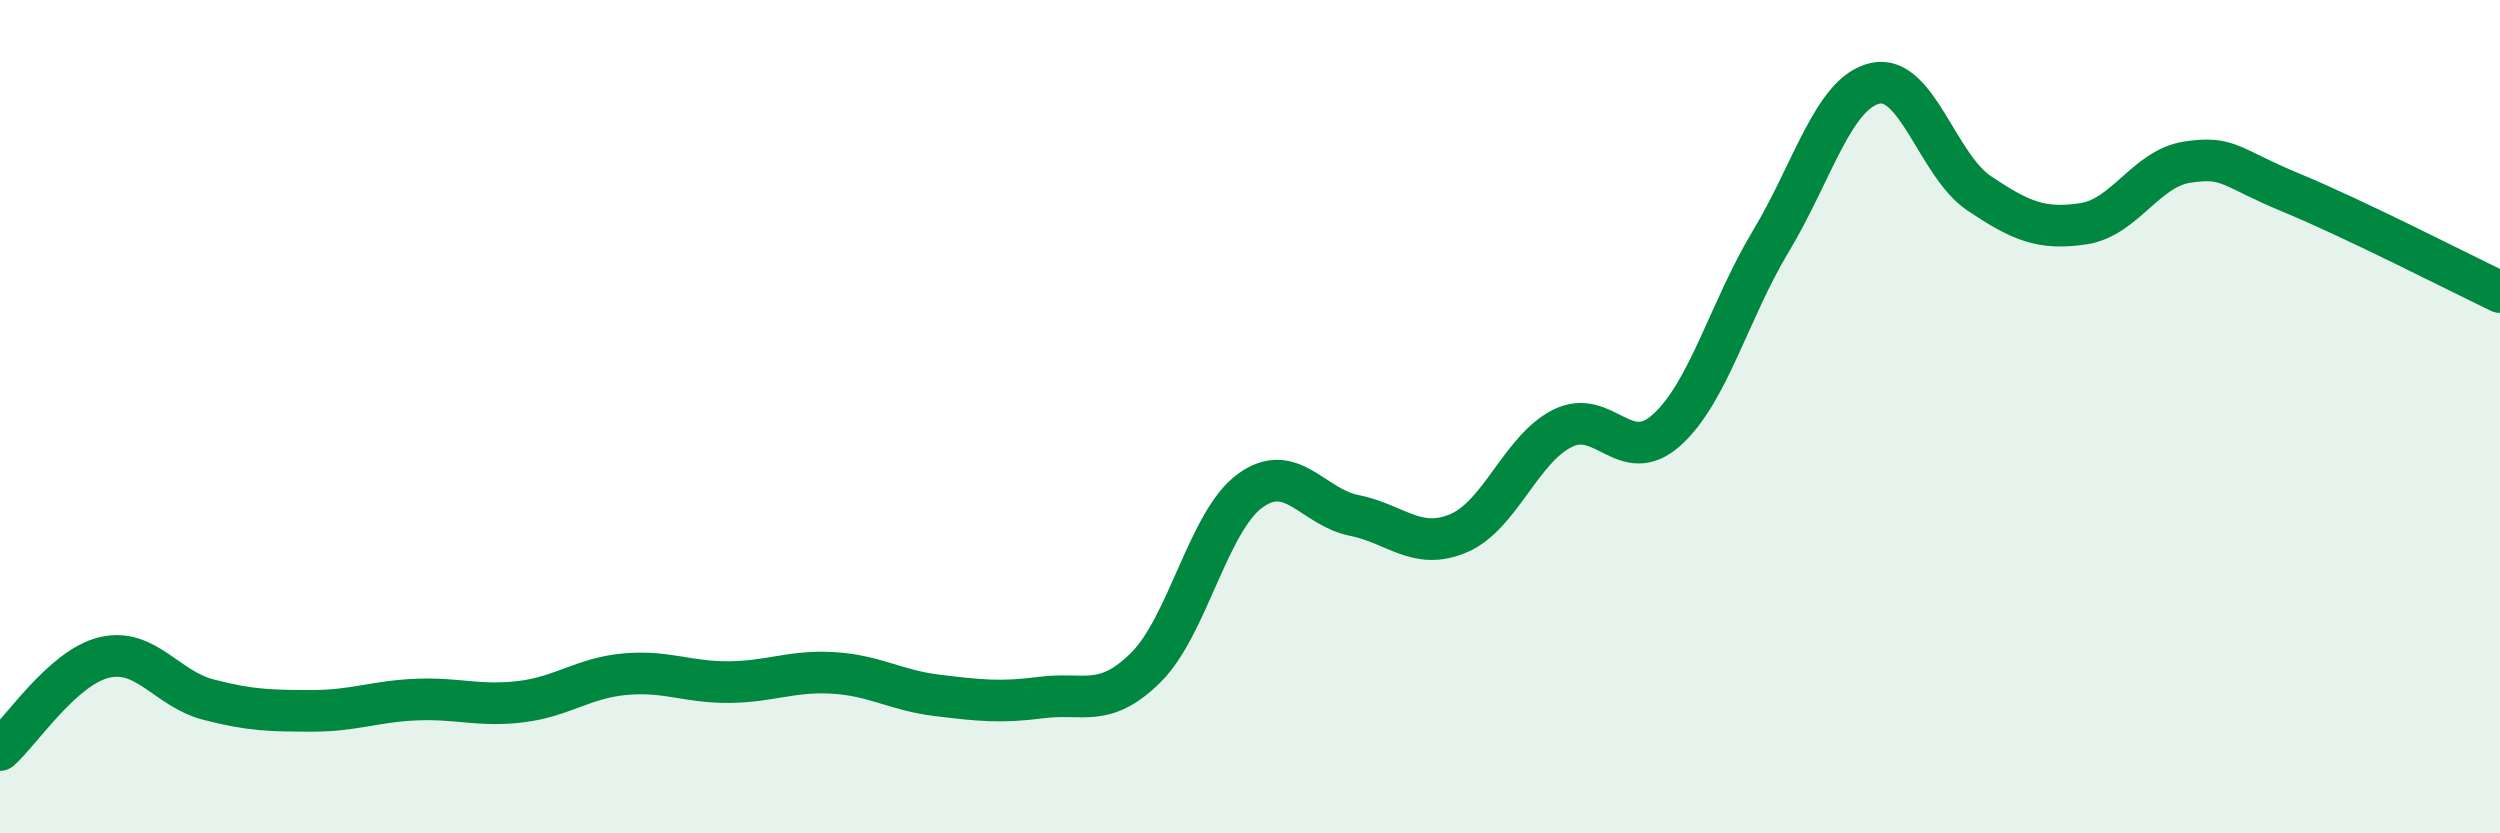
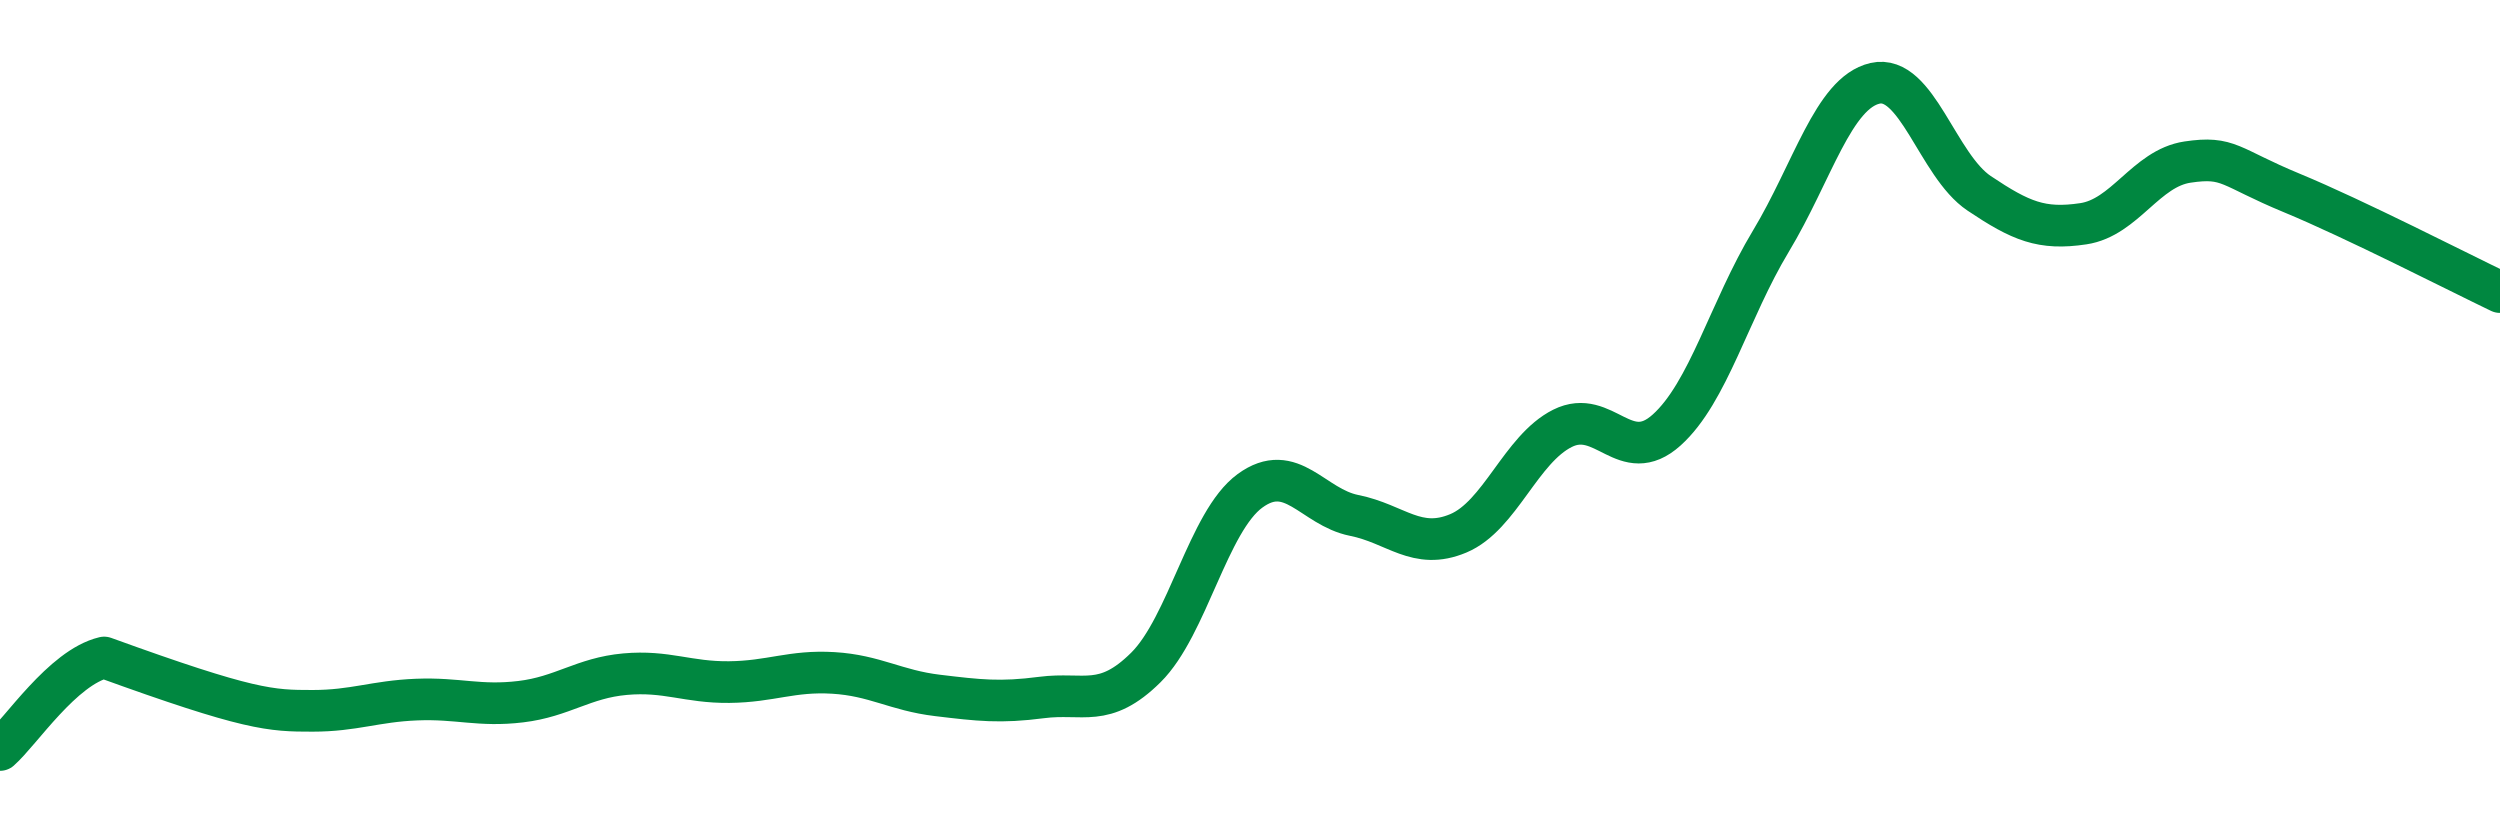
<svg xmlns="http://www.w3.org/2000/svg" width="60" height="20" viewBox="0 0 60 20">
-   <path d="M 0,18 C 0.5,17.56 1.5,16.02 2.5,15.78 C 3.5,15.54 4,16.53 5,16.79 C 6,17.05 6.5,17.06 7.5,17.06 C 8.5,17.06 9,16.83 10,16.79 C 11,16.75 11.5,16.96 12.5,16.84 C 13.5,16.72 14,16.27 15,16.18 C 16,16.09 16.5,16.38 17.5,16.37 C 18.5,16.36 19,16.09 20,16.15 C 21,16.21 21.5,16.57 22.5,16.69 C 23.5,16.81 24,16.87 25,16.74 C 26,16.61 26.5,17.01 27.5,16.02 C 28.5,15.03 29,12.51 30,11.78 C 31,11.05 31.5,12.17 32.5,12.37 C 33.5,12.57 34,13.22 35,12.8 C 36,12.38 36.5,10.78 37.5,10.28 C 38.5,9.78 39,11.22 40,10.32 C 41,9.42 41.5,7.45 42.5,5.79 C 43.5,4.13 44,2.23 45,2 C 46,1.77 46.5,3.97 47.5,4.64 C 48.5,5.31 49,5.52 50,5.37 C 51,5.22 51.5,4.04 52.5,3.89 C 53.5,3.74 53.5,4.01 55,4.63 C 56.5,5.25 59,6.53 60,7.01L60 20L0 20Z" fill="#008740" opacity="0.1" stroke-linecap="round" stroke-linejoin="round" />
-   <path d="M 0,18 C 0.5,17.56 1.5,16.02 2.5,15.78 C 3.5,15.54 4,16.53 5,16.79 C 6,17.05 6.5,17.06 7.5,17.06 C 8.5,17.06 9,16.83 10,16.79 C 11,16.75 11.5,16.96 12.5,16.84 C 13.5,16.72 14,16.27 15,16.18 C 16,16.09 16.5,16.38 17.5,16.37 C 18.5,16.36 19,16.09 20,16.15 C 21,16.21 21.5,16.57 22.5,16.69 C 23.5,16.81 24,16.87 25,16.74 C 26,16.61 26.5,17.01 27.5,16.02 C 28.5,15.03 29,12.51 30,11.78 C 31,11.05 31.5,12.17 32.5,12.37 C 33.5,12.57 34,13.22 35,12.8 C 36,12.38 36.5,10.78 37.5,10.28 C 38.5,9.78 39,11.22 40,10.32 C 41,9.42 41.5,7.45 42.5,5.79 C 43.5,4.13 44,2.23 45,2 C 46,1.77 46.5,3.97 47.5,4.64 C 48.5,5.31 49,5.52 50,5.37 C 51,5.22 51.5,4.04 52.5,3.89 C 53.5,3.74 53.5,4.01 55,4.63 C 56.5,5.25 59,6.53 60,7.01" stroke="#008740" stroke-width="1" fill="none" stroke-linecap="round" stroke-linejoin="round" />
+   <path d="M 0,18 C 0.5,17.56 1.5,16.02 2.5,15.78 C 6,17.05 6.5,17.06 7.5,17.06 C 8.5,17.06 9,16.83 10,16.79 C 11,16.75 11.5,16.96 12.5,16.84 C 13.5,16.72 14,16.27 15,16.18 C 16,16.09 16.5,16.38 17.5,16.37 C 18.5,16.36 19,16.09 20,16.15 C 21,16.21 21.5,16.57 22.5,16.69 C 23.5,16.81 24,16.87 25,16.74 C 26,16.61 26.5,17.01 27.5,16.02 C 28.5,15.03 29,12.51 30,11.78 C 31,11.05 31.5,12.17 32.5,12.37 C 33.5,12.57 34,13.22 35,12.8 C 36,12.38 36.5,10.78 37.5,10.28 C 38.5,9.78 39,11.22 40,10.32 C 41,9.42 41.5,7.45 42.5,5.79 C 43.5,4.13 44,2.23 45,2 C 46,1.77 46.5,3.97 47.5,4.64 C 48.5,5.31 49,5.52 50,5.37 C 51,5.22 51.5,4.04 52.5,3.89 C 53.5,3.74 53.5,4.01 55,4.63 C 56.5,5.25 59,6.53 60,7.01" stroke="#008740" stroke-width="1" fill="none" stroke-linecap="round" stroke-linejoin="round" />
</svg>